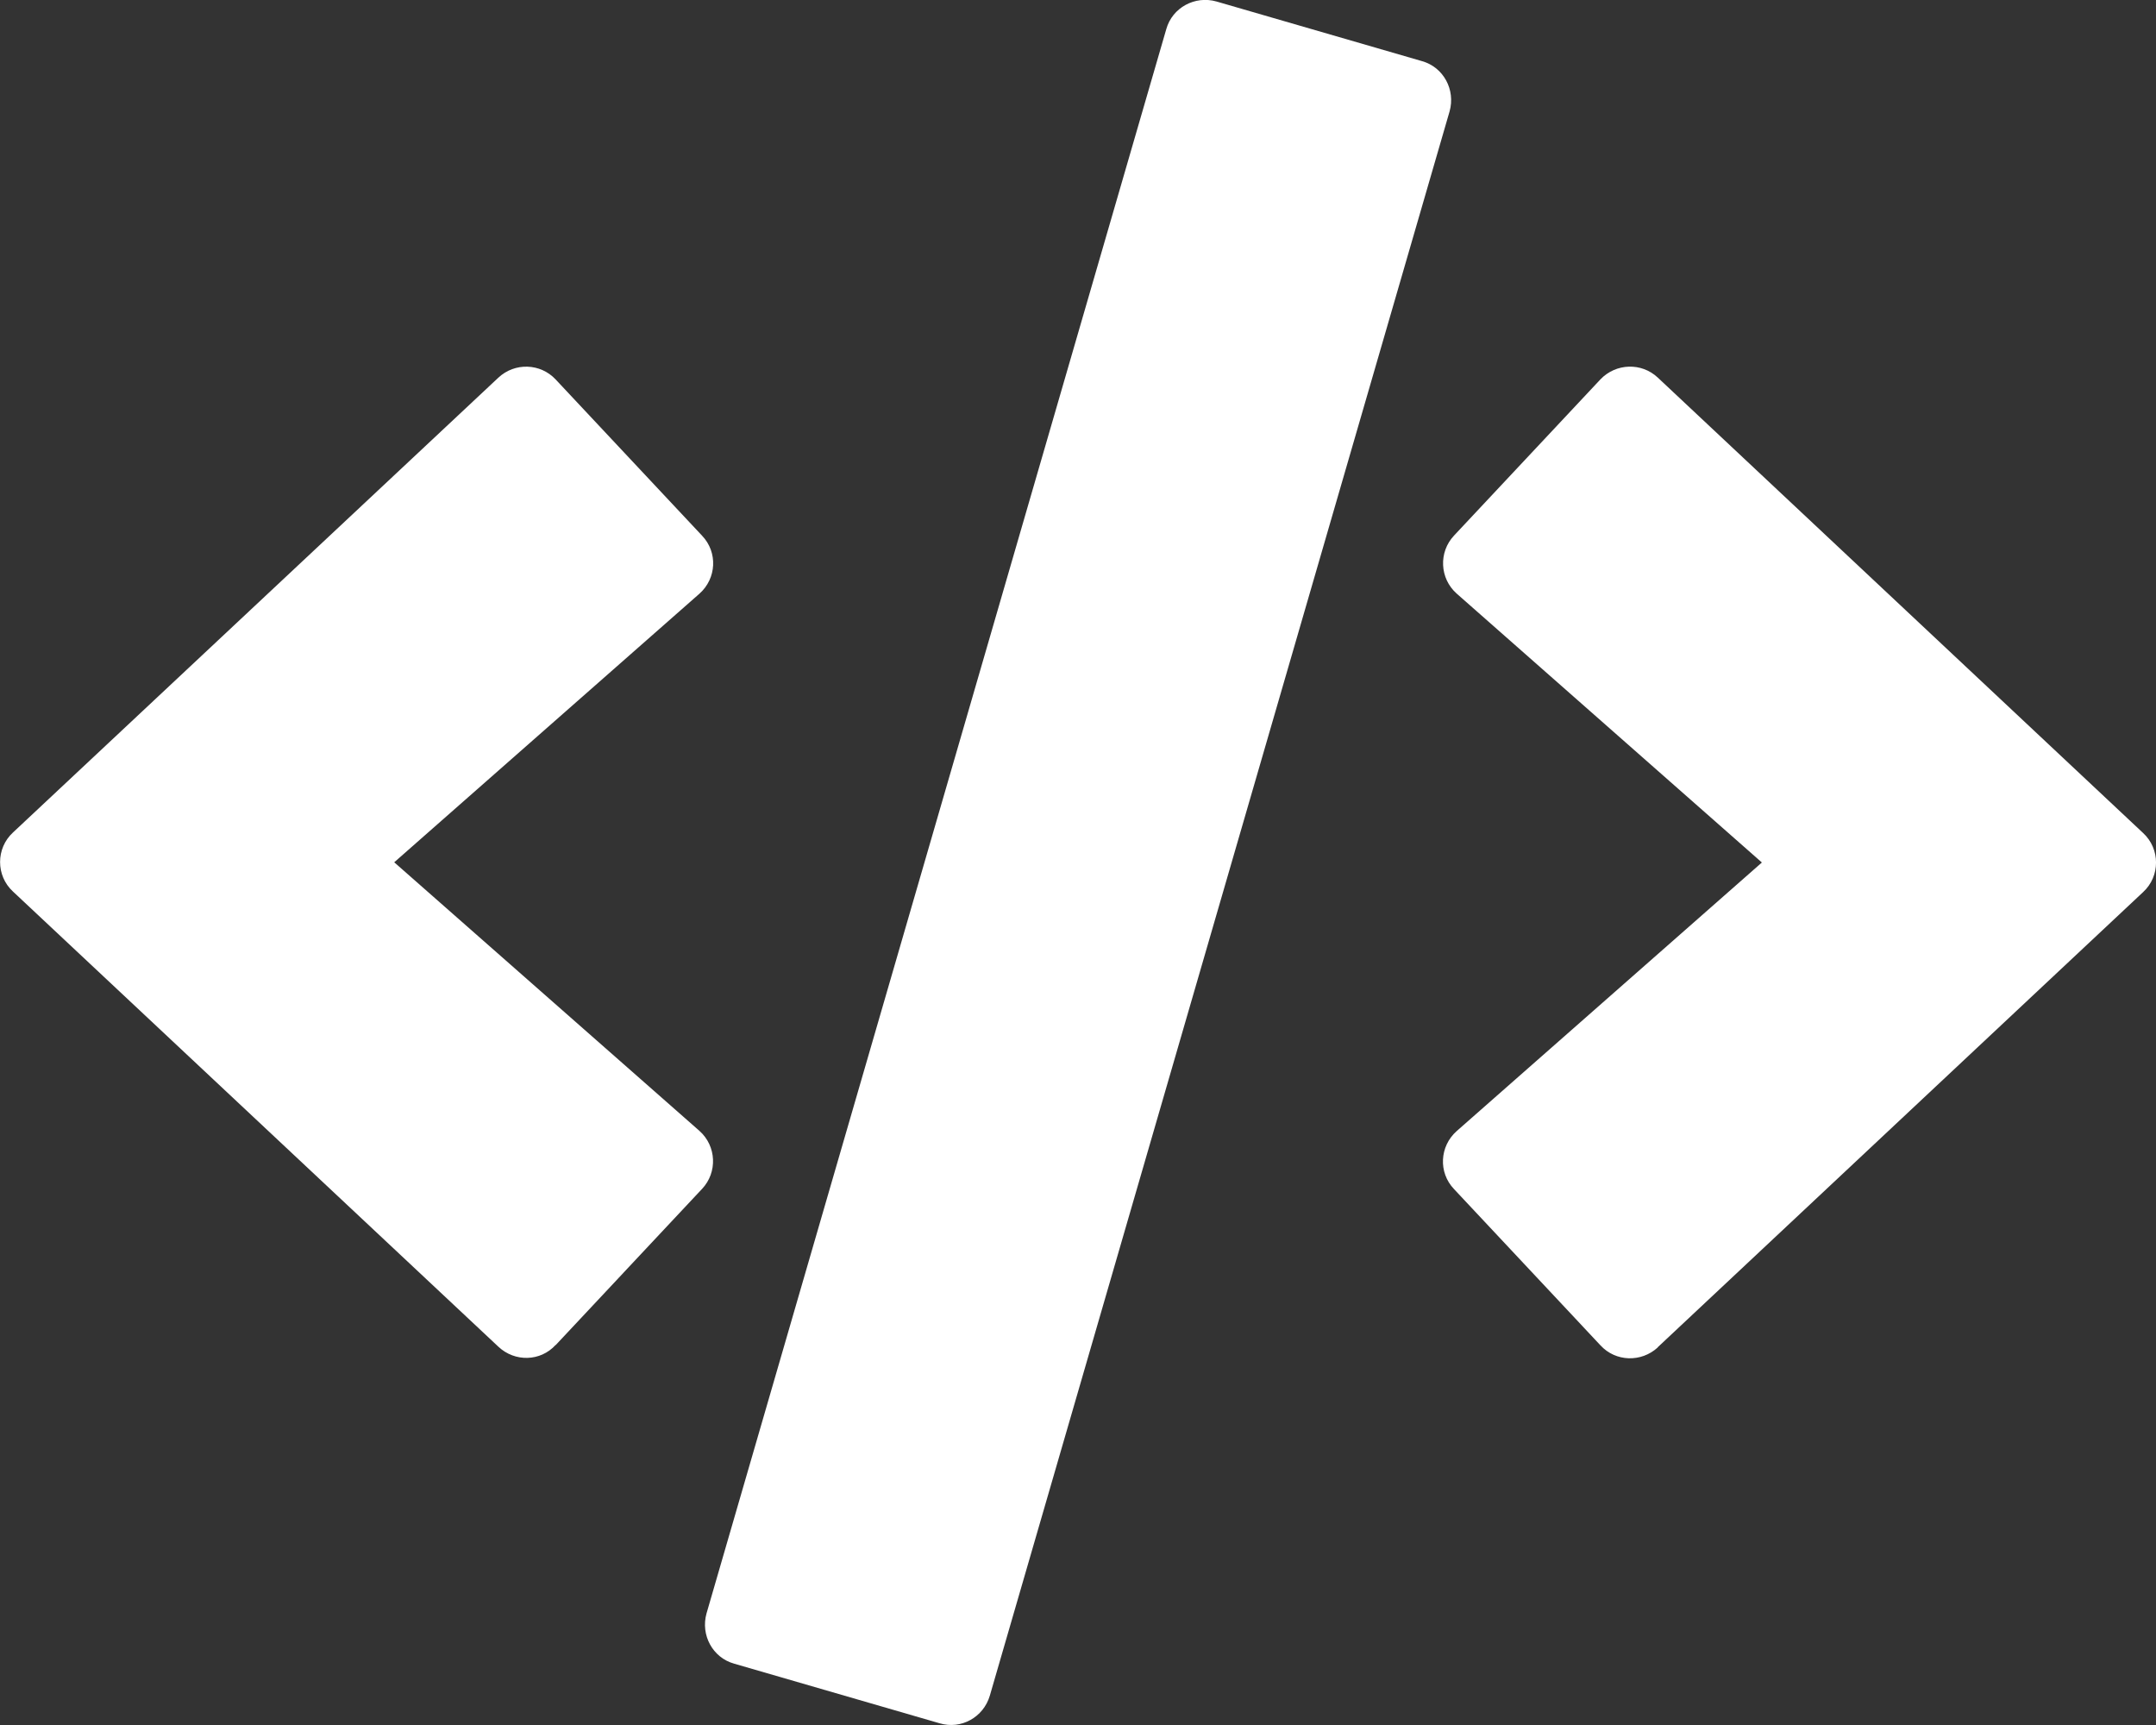
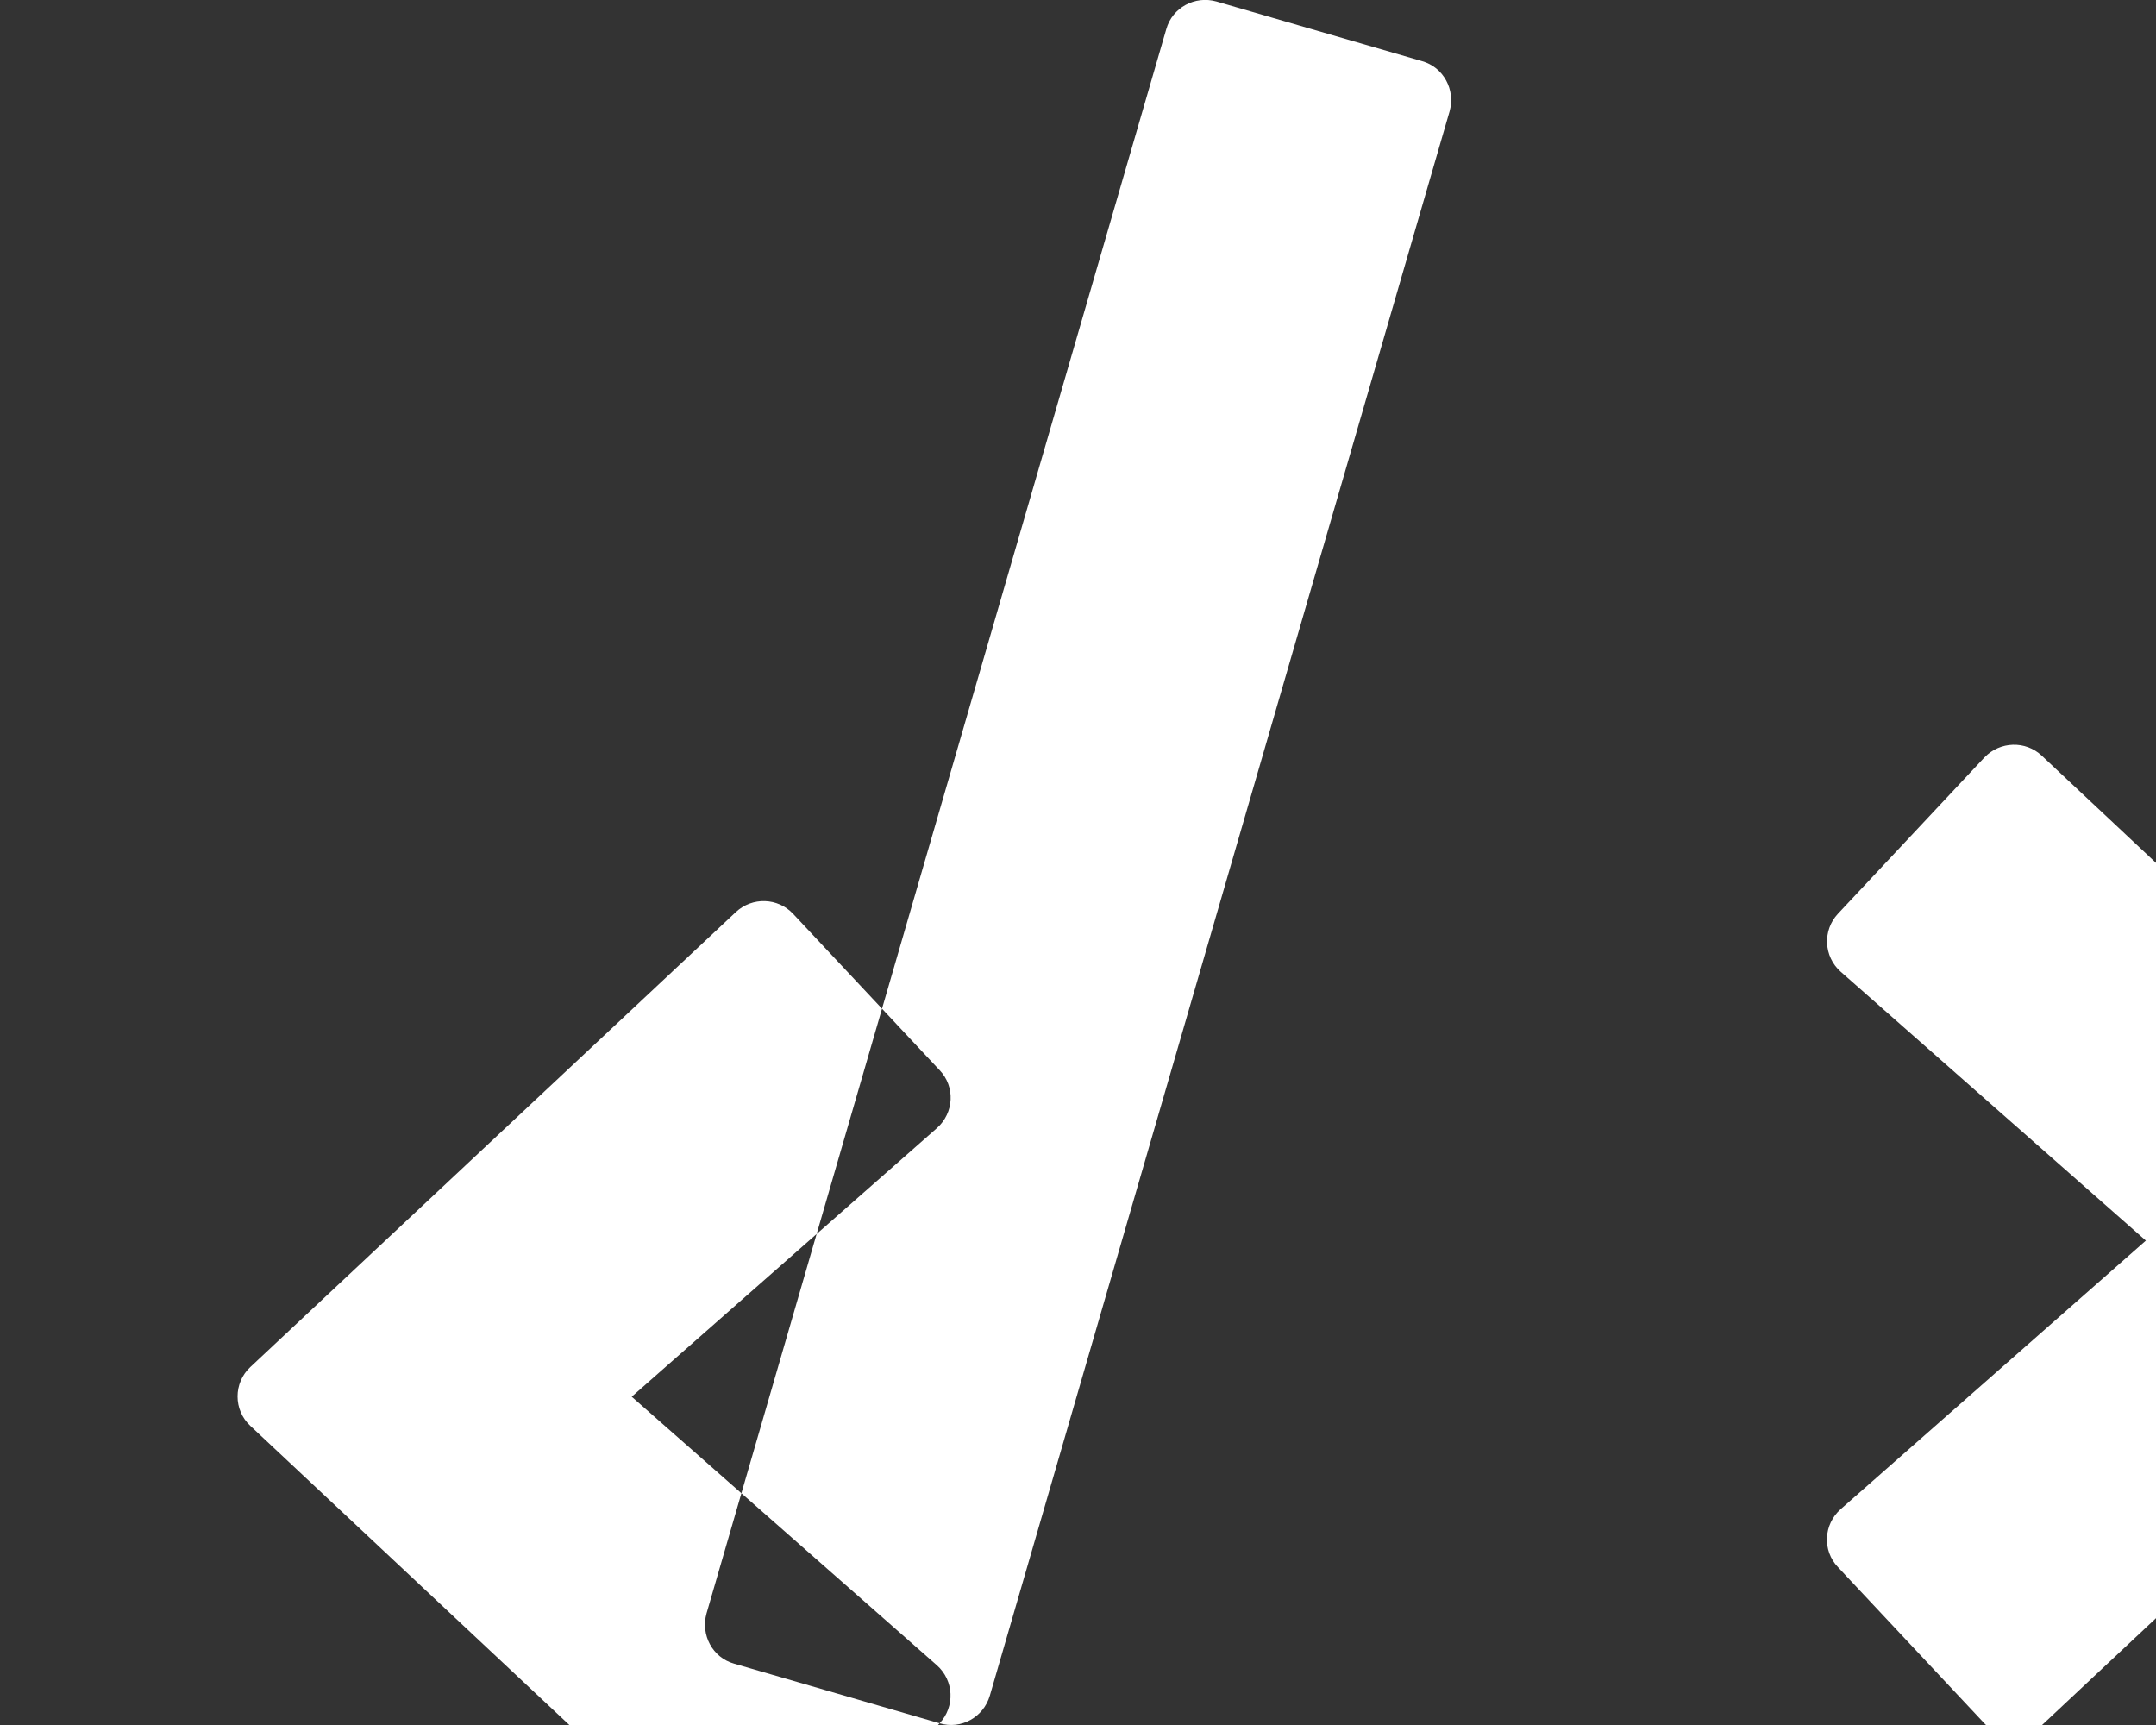
<svg xmlns="http://www.w3.org/2000/svg" height="16" viewBox="0 0 20 16" width="20">
  <rect x="0" y="0" width="20" height="16" fill="#333333" stroke="none" />
-   <path d="m188.716 3932.984-1.906-.553c-.2-.056-.312-.266-.256-.466l4.265-14.695c.056-.2.266-.313.466-.256l1.906.553c.2.056.312.266.256.466l-4.265 14.695c-.059.2-.266.316-.466.256zm-3.562-3.507 1.359-1.45c.144-.153.134-.397-.025-.538l-2.831-2.491 2.831-2.491c.159-.141.172-.384.025-.538l-1.359-1.45c-.141-.15-.378-.159-.531-.016l-4.503 4.219c-.159.147-.159.4 0 .547l4.503 4.222c.153.144.391.138.531-.016zm10.224.019 4.503-4.222c.159-.147.159-.4 0-.547l-4.503-4.225c-.15-.141-.387-.134-.531.016l-1.359 1.45c-.144.153-.134.397.025.538l2.831 2.494-2.831 2.491c-.159.141-.172.384-.025.538l1.359 1.45c.141.153.378.159.531.019z" fill="#fff" transform="translate(-180 -3917)" />
+   <path d="m188.716 3932.984-1.906-.553c-.2-.056-.312-.266-.256-.466l4.265-14.695c.056-.2.266-.313.466-.256l1.906.553c.2.056.312.266.256.466l-4.265 14.695c-.059.2-.266.316-.466.256zc.144-.153.134-.397-.025-.538l-2.831-2.491 2.831-2.491c.159-.141.172-.384.025-.538l-1.359-1.45c-.141-.15-.378-.159-.531-.016l-4.503 4.219c-.159.147-.159.4 0 .547l4.503 4.222c.153.144.391.138.531-.016zm10.224.019 4.503-4.222c.159-.147.159-.4 0-.547l-4.503-4.225c-.15-.141-.387-.134-.531.016l-1.359 1.45c-.144.153-.134.397.025.538l2.831 2.494-2.831 2.491c-.159.141-.172.384-.025.538l1.359 1.45c.141.153.378.159.531.019z" fill="#fff" transform="translate(-180 -3917)" />
</svg>